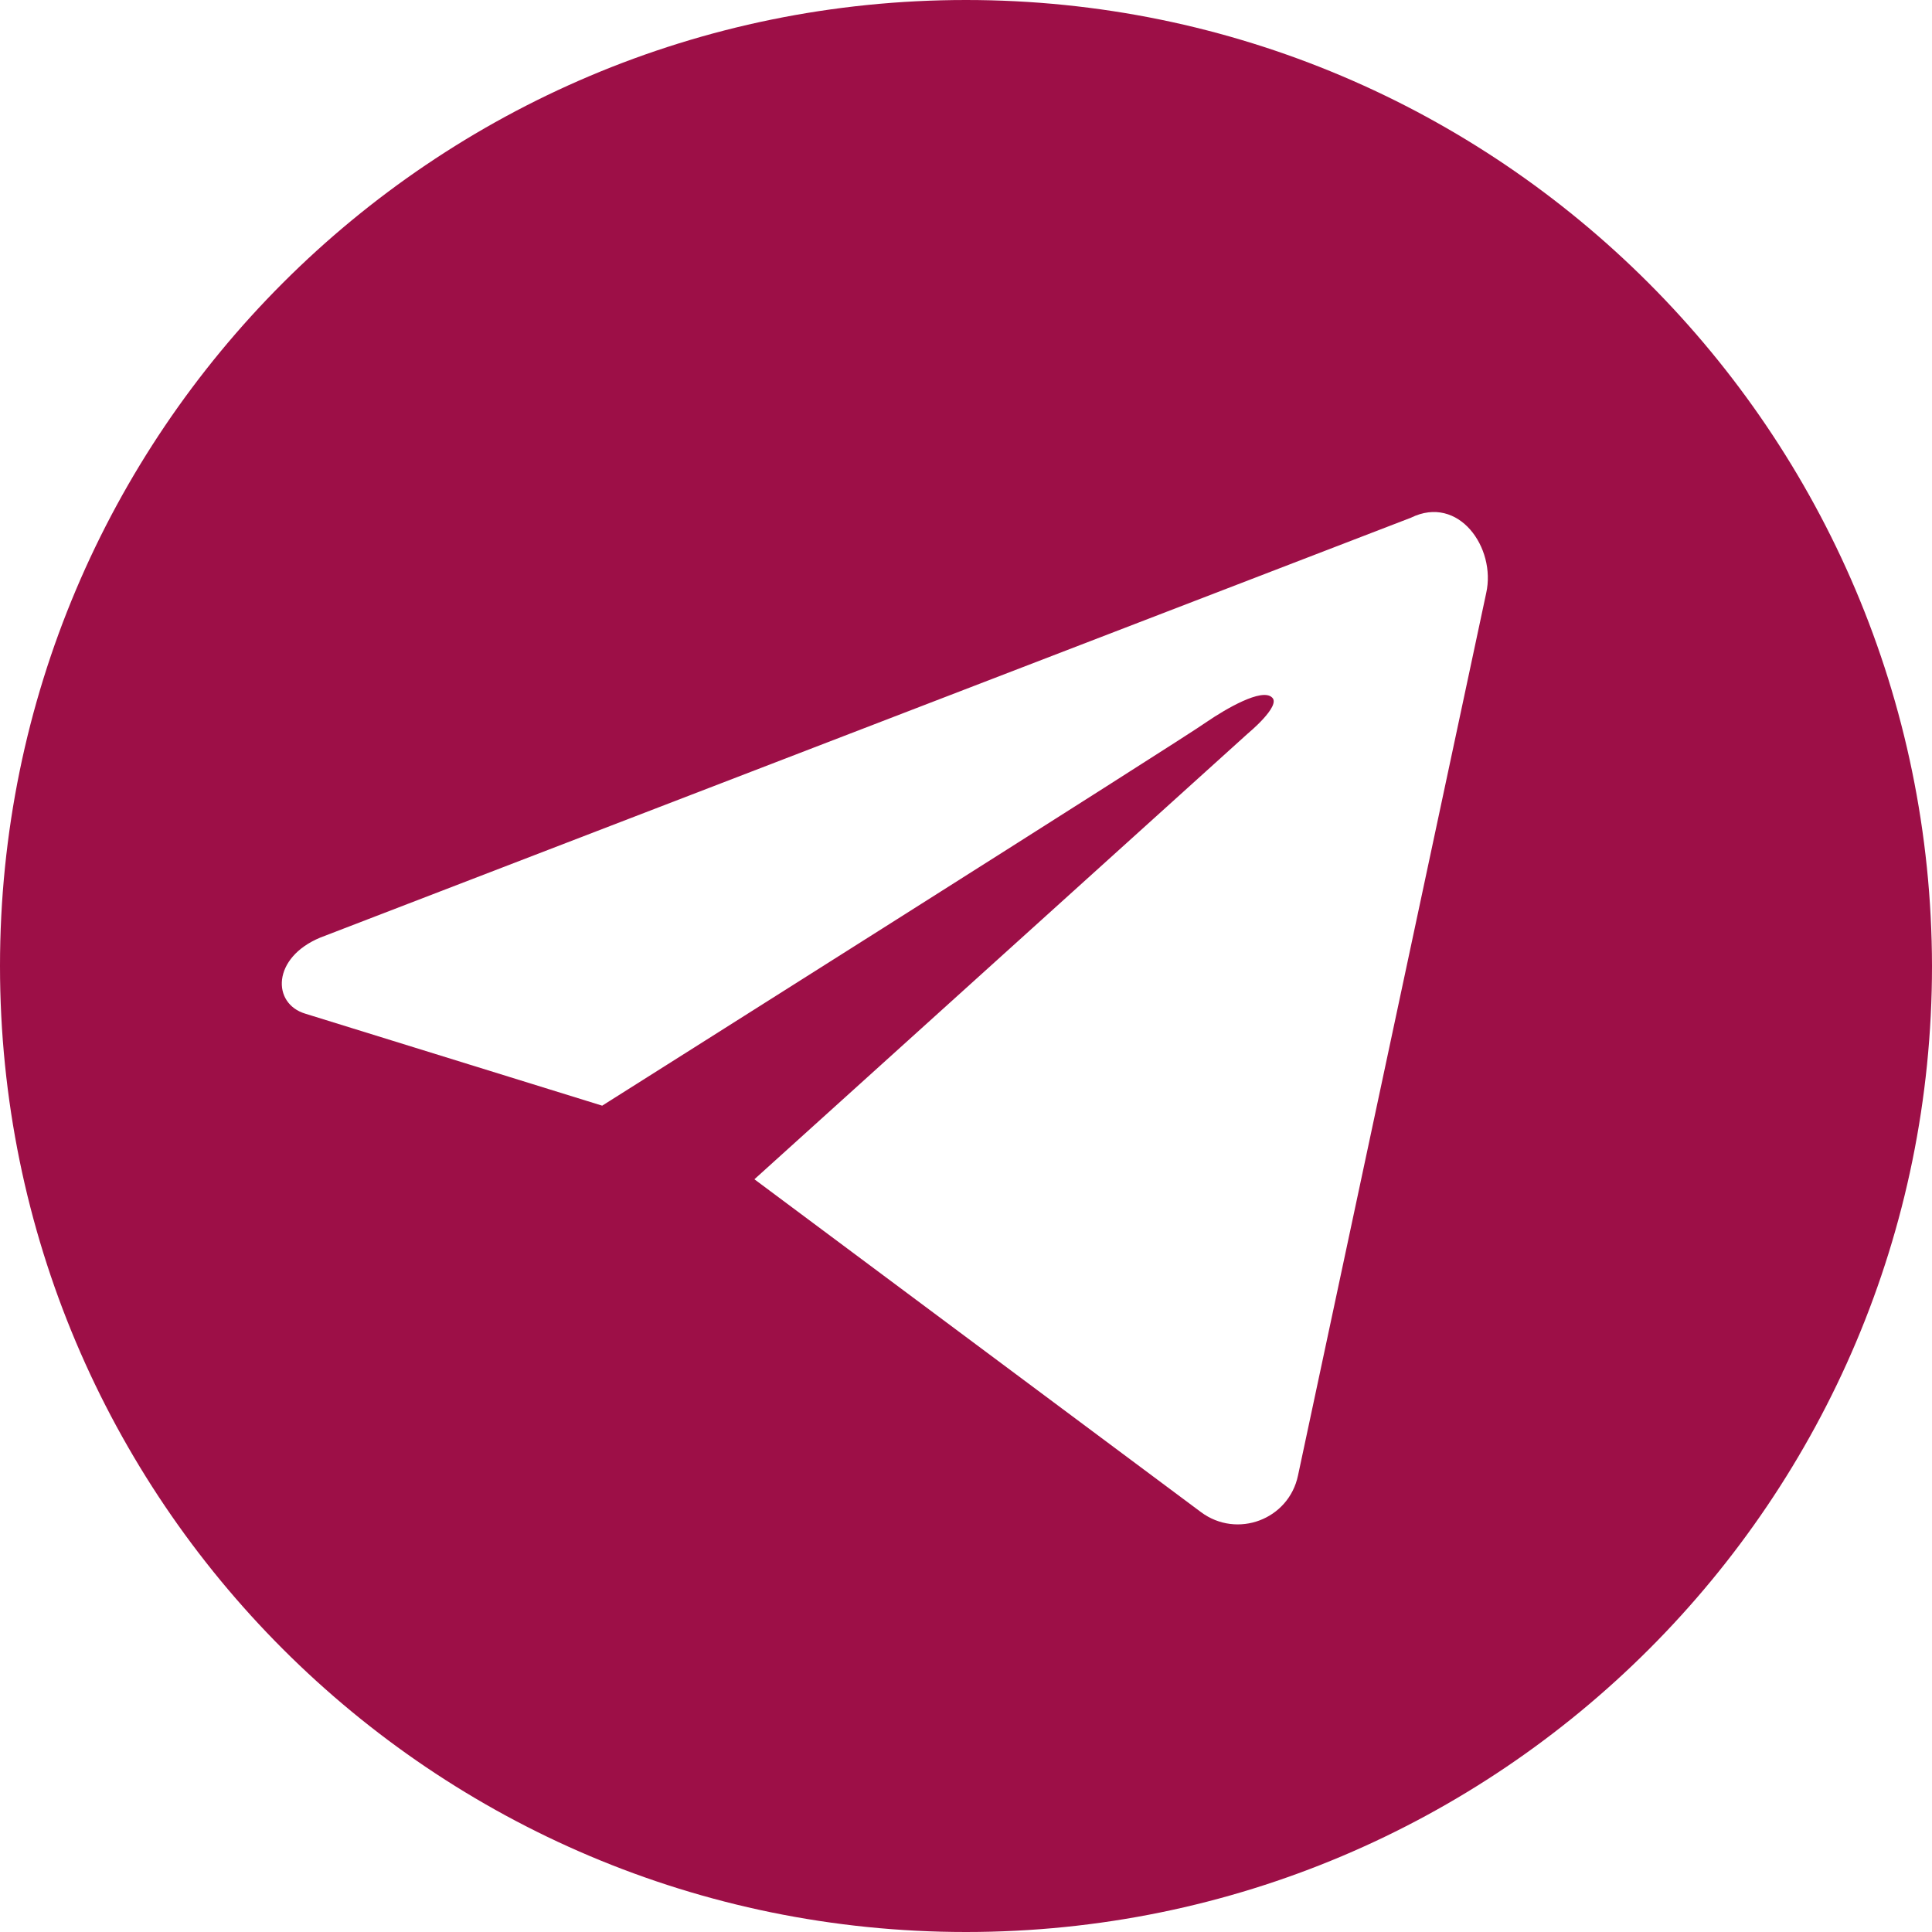
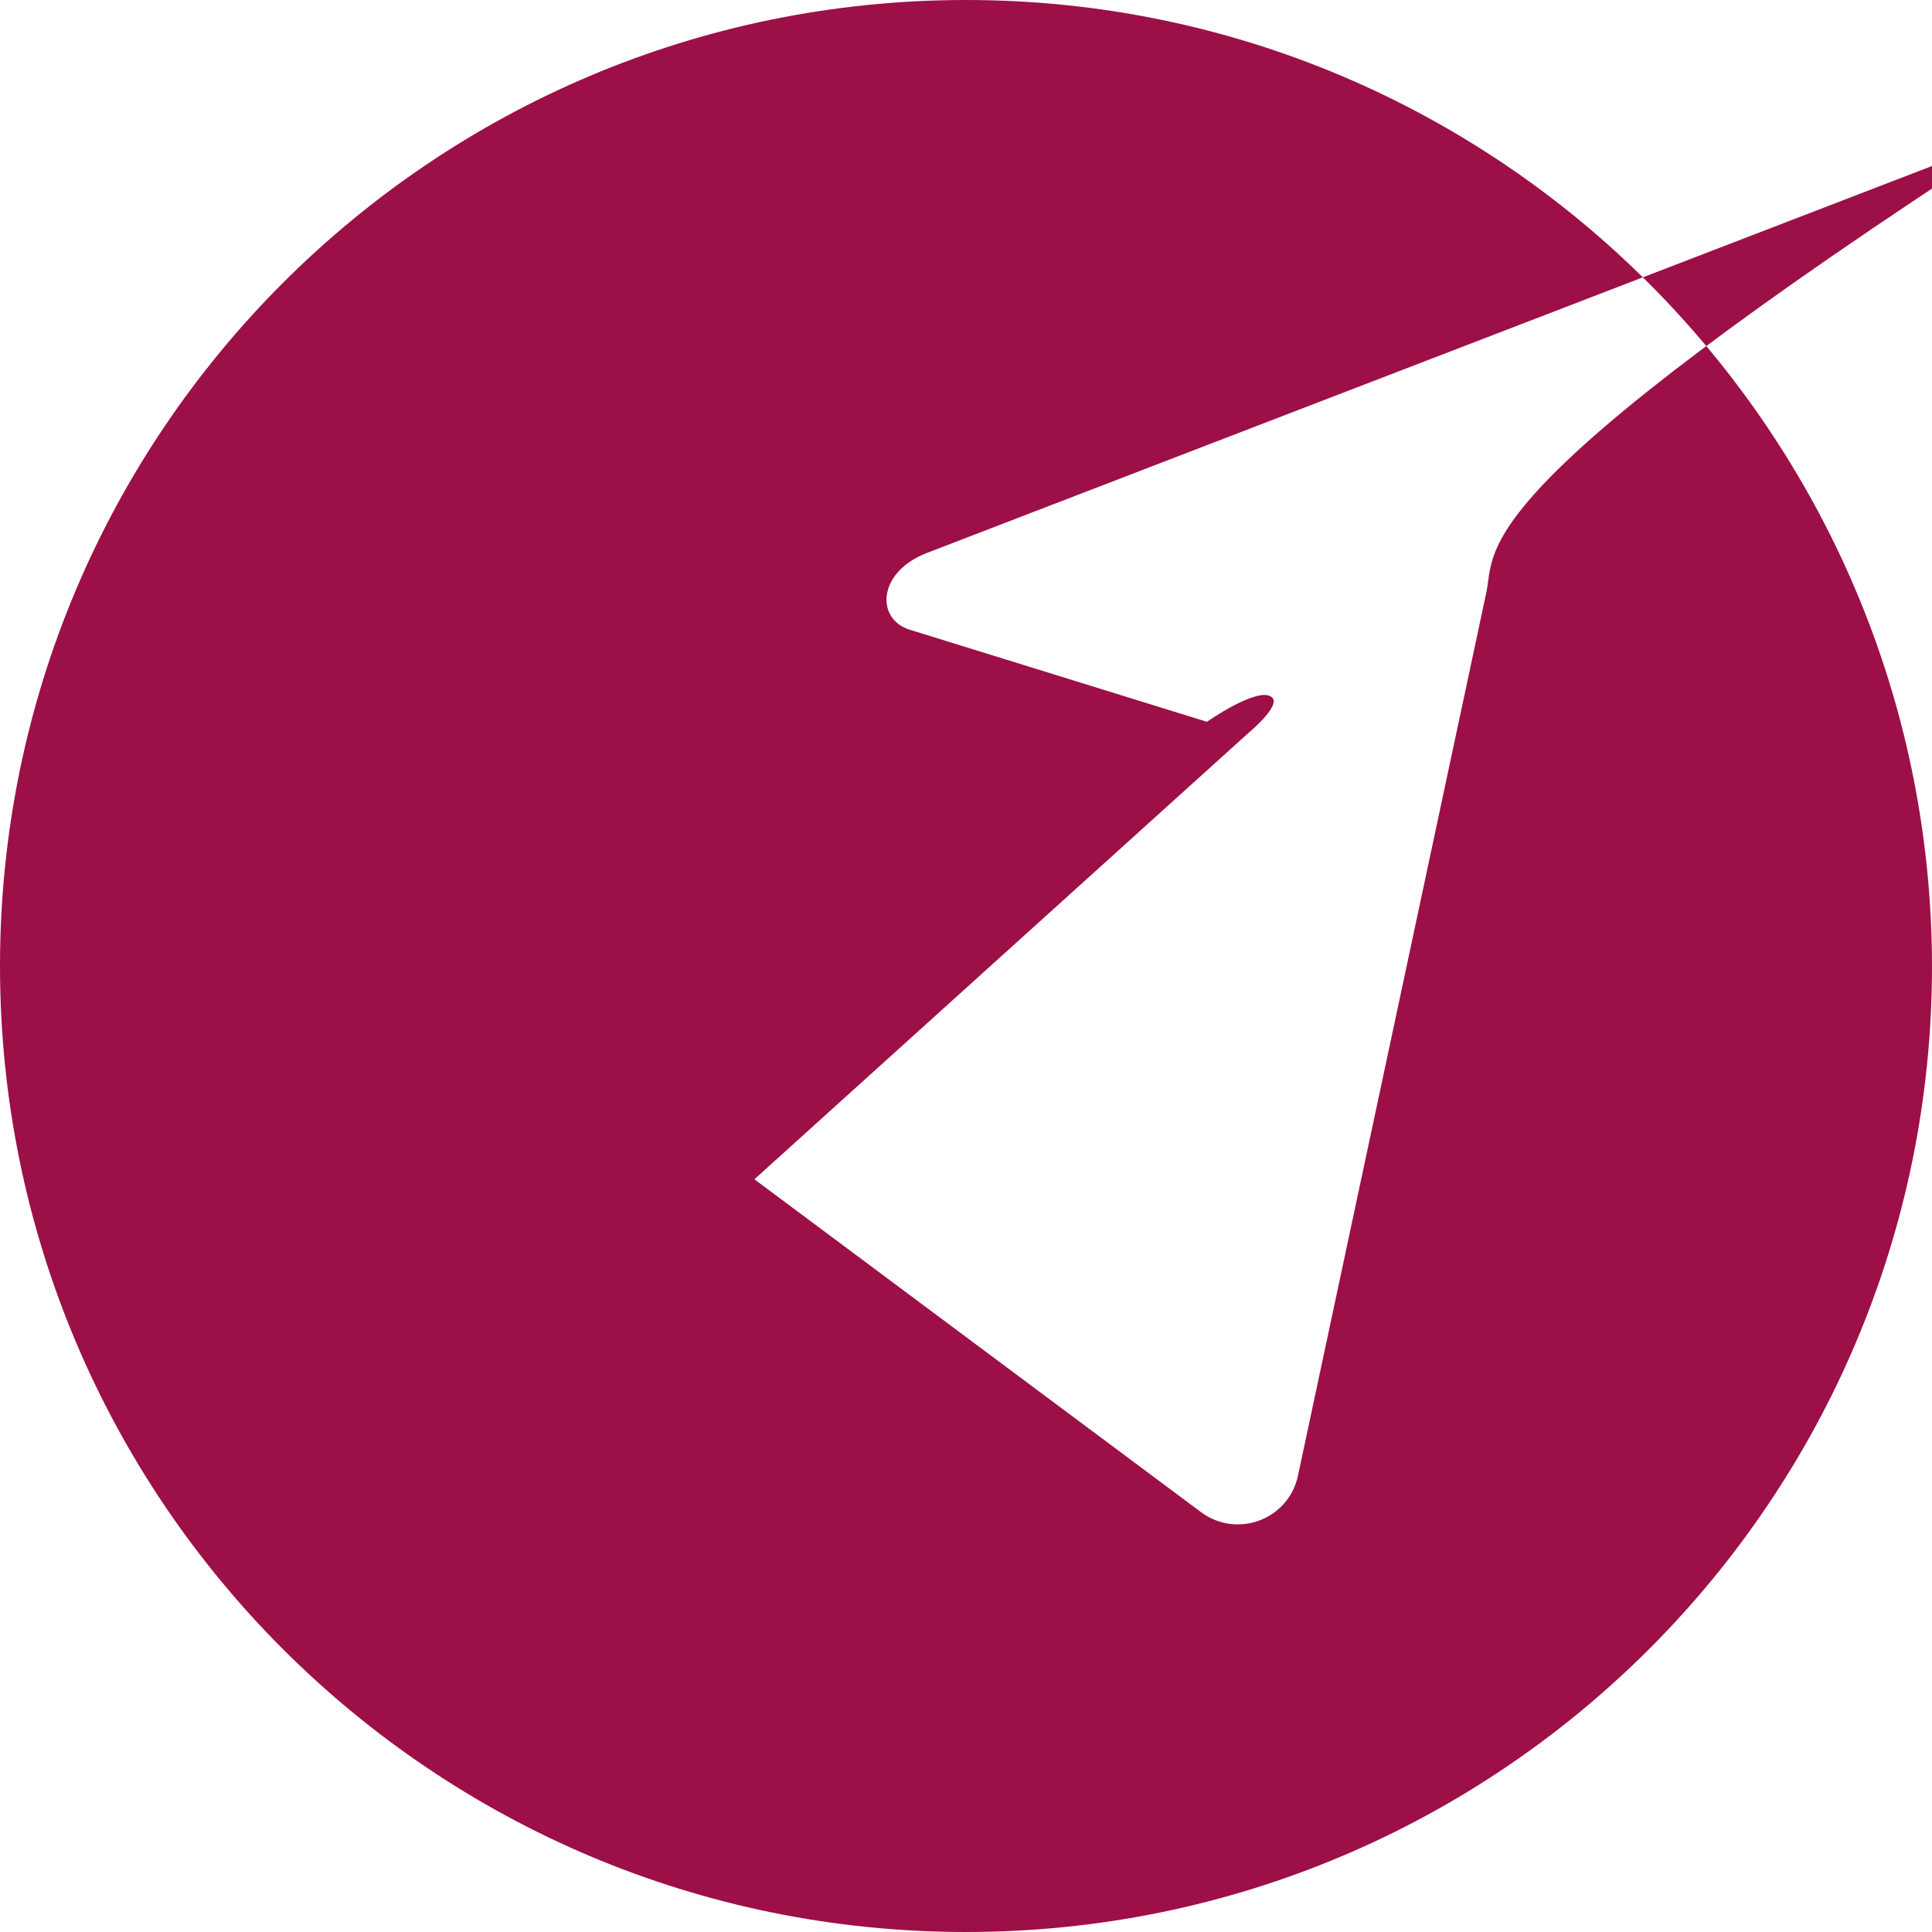
<svg xmlns="http://www.w3.org/2000/svg" fill="#9d0f47" height="231" preserveAspectRatio="xMidYMid meet" version="1" viewBox="0.0 0.0 231.0 231.0" width="231" zoomAndPan="magnify">
  <g id="change1_1">
-     <path d="M115.5,0C51.7,0,0,51.7,0,115.5c0,63.8,51.7,115.5,115.5,115.5c63.8,0,115.5-51.7,115.5-115.5C230.9,51.7,179.2,0,115.5,0z M177.7,70.9l-22.5,105.5c-1.1,5.3-7.3,7.6-11.6,4.4L90.2,141l59-53.3c0,0,4-3.3,2.9-4.3c-1.2-1.2-5.6,1.4-7.8,2.9 C142,88,72,132.2,72,132.2l-35.5-11c-4-1.2-4-6.7,1.8-9.1l130.4-50.2C174.4,59.1,178.9,65.5,177.7,70.9z" />
+     <path d="M115.5,0C51.7,0,0,51.7,0,115.5c0,63.8,51.7,115.5,115.5,115.5c63.8,0,115.5-51.7,115.5-115.5C230.9,51.7,179.2,0,115.5,0z M177.7,70.9l-22.5,105.5c-1.1,5.3-7.3,7.6-11.6,4.4L90.2,141l59-53.3c0,0,4-3.3,2.9-4.3c-1.2-1.2-5.6,1.4-7.8,2.9 l-35.5-11c-4-1.2-4-6.7,1.8-9.1l130.4-50.2C174.4,59.1,178.9,65.5,177.7,70.9z" />
  </g>
</svg>